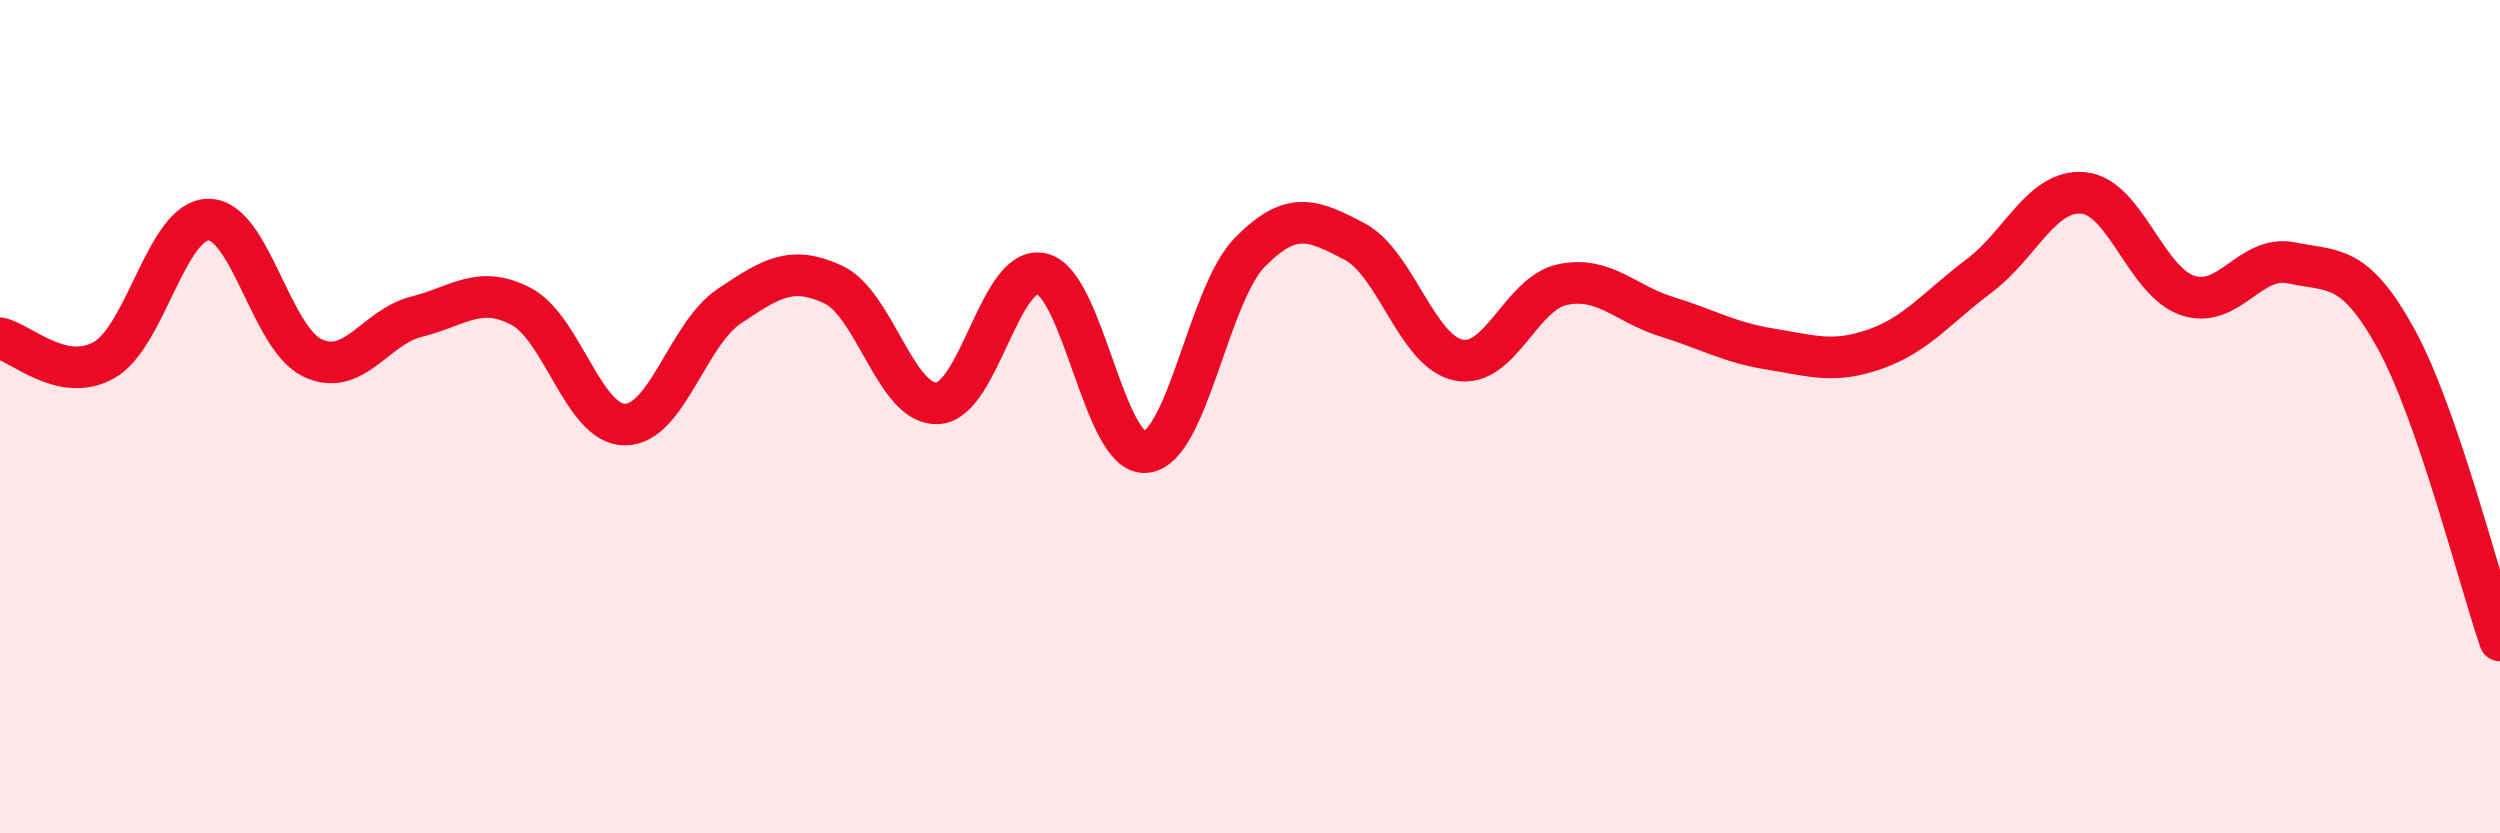
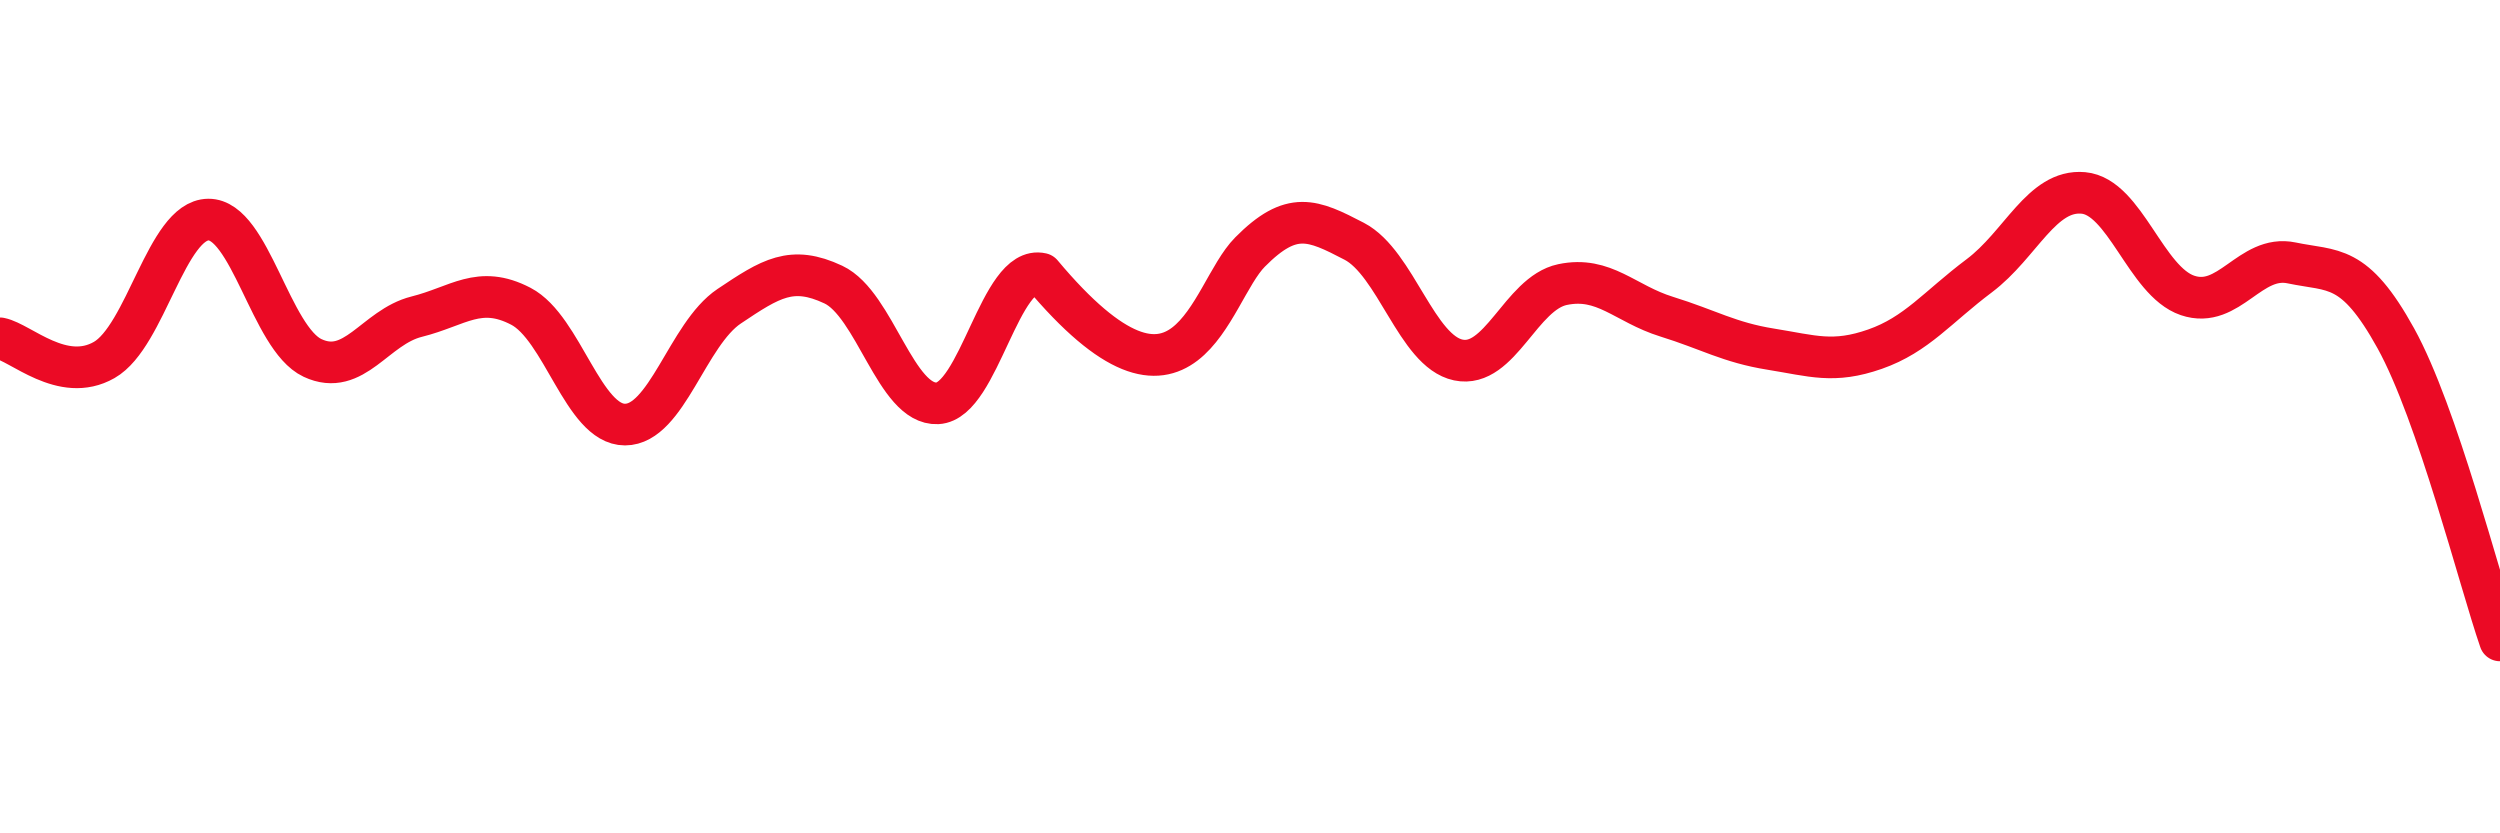
<svg xmlns="http://www.w3.org/2000/svg" width="60" height="20" viewBox="0 0 60 20">
-   <path d="M 0,8.12 C 0.5,8.22 1.5,9.21 2.5,8.64 C 3.5,8.07 4,5.28 5,5.27 C 6,5.26 6.5,8.12 7.5,8.59 C 8.5,9.06 9,7.85 10,7.6 C 11,7.35 11.5,6.83 12.5,7.35 C 13.5,7.87 14,10.19 15,10.19 C 16,10.19 16.5,8.02 17.5,7.35 C 18.5,6.68 19,6.36 20,6.83 C 21,7.3 21.5,9.73 22.5,9.68 C 23.5,9.63 24,6.34 25,6.57 C 26,6.8 26.5,10.95 27.5,10.85 C 28.5,10.75 29,7.06 30,6.05 C 31,5.04 31.5,5.27 32.5,5.79 C 33.5,6.31 34,8.43 35,8.64 C 36,8.85 36.5,7.04 37.5,6.83 C 38.5,6.62 39,7.29 40,7.6 C 41,7.91 41.5,8.22 42.5,8.38 C 43.5,8.54 44,8.73 45,8.38 C 46,8.03 46.5,7.37 47.5,6.62 C 48.5,5.87 49,4.54 50,4.63 C 51,4.72 51.5,6.75 52.5,7.09 C 53.5,7.43 54,6.1 55,6.31 C 56,6.52 56.5,6.31 57.5,8.12 C 58.5,9.93 59.5,13.92 60,15.37L60 20L0 20Z" fill="#EB0A25" opacity="0.1" stroke-linecap="round" stroke-linejoin="round" />
-   <path d="M 0,8.12 C 0.5,8.22 1.5,9.21 2.5,8.64 C 3.5,8.07 4,5.28 5,5.27 C 6,5.26 6.5,8.12 7.5,8.59 C 8.5,9.06 9,7.85 10,7.6 C 11,7.35 11.5,6.83 12.5,7.35 C 13.5,7.87 14,10.19 15,10.19 C 16,10.19 16.5,8.02 17.5,7.35 C 18.5,6.68 19,6.36 20,6.83 C 21,7.3 21.5,9.73 22.5,9.68 C 23.5,9.63 24,6.34 25,6.57 C 26,6.8 26.5,10.95 27.5,10.85 C 28.5,10.75 29,7.06 30,6.05 C 31,5.04 31.5,5.27 32.5,5.79 C 33.5,6.31 34,8.43 35,8.64 C 36,8.85 36.5,7.04 37.5,6.83 C 38.5,6.62 39,7.29 40,7.6 C 41,7.91 41.5,8.22 42.5,8.38 C 43.5,8.54 44,8.73 45,8.38 C 46,8.03 46.5,7.37 47.5,6.62 C 48.5,5.87 49,4.54 50,4.63 C 51,4.72 51.5,6.75 52.5,7.09 C 53.5,7.43 54,6.1 55,6.31 C 56,6.52 56.5,6.31 57.5,8.12 C 58.5,9.93 59.5,13.92 60,15.37" stroke="#EB0A25" stroke-width="1" fill="none" stroke-linecap="round" stroke-linejoin="round" />
+   <path d="M 0,8.12 C 0.5,8.22 1.5,9.21 2.5,8.64 C 3.5,8.07 4,5.28 5,5.27 C 6,5.26 6.5,8.12 7.5,8.59 C 8.5,9.06 9,7.85 10,7.6 C 11,7.35 11.5,6.83 12.5,7.35 C 13.5,7.87 14,10.19 15,10.19 C 16,10.19 16.5,8.02 17.5,7.35 C 18.5,6.68 19,6.36 20,6.83 C 21,7.3 21.5,9.73 22.5,9.68 C 23.5,9.63 24,6.34 25,6.57 C 28.5,10.75 29,7.06 30,6.05 C 31,5.04 31.5,5.27 32.5,5.79 C 33.5,6.31 34,8.43 35,8.64 C 36,8.85 36.5,7.04 37.5,6.83 C 38.5,6.62 39,7.29 40,7.6 C 41,7.91 41.5,8.22 42.5,8.38 C 43.5,8.54 44,8.73 45,8.38 C 46,8.03 46.5,7.37 47.5,6.62 C 48.5,5.87 49,4.54 50,4.63 C 51,4.72 51.5,6.75 52.5,7.09 C 53.5,7.43 54,6.1 55,6.31 C 56,6.52 56.5,6.31 57.5,8.12 C 58.5,9.93 59.5,13.92 60,15.37" stroke="#EB0A25" stroke-width="1" fill="none" stroke-linecap="round" stroke-linejoin="round" />
</svg>